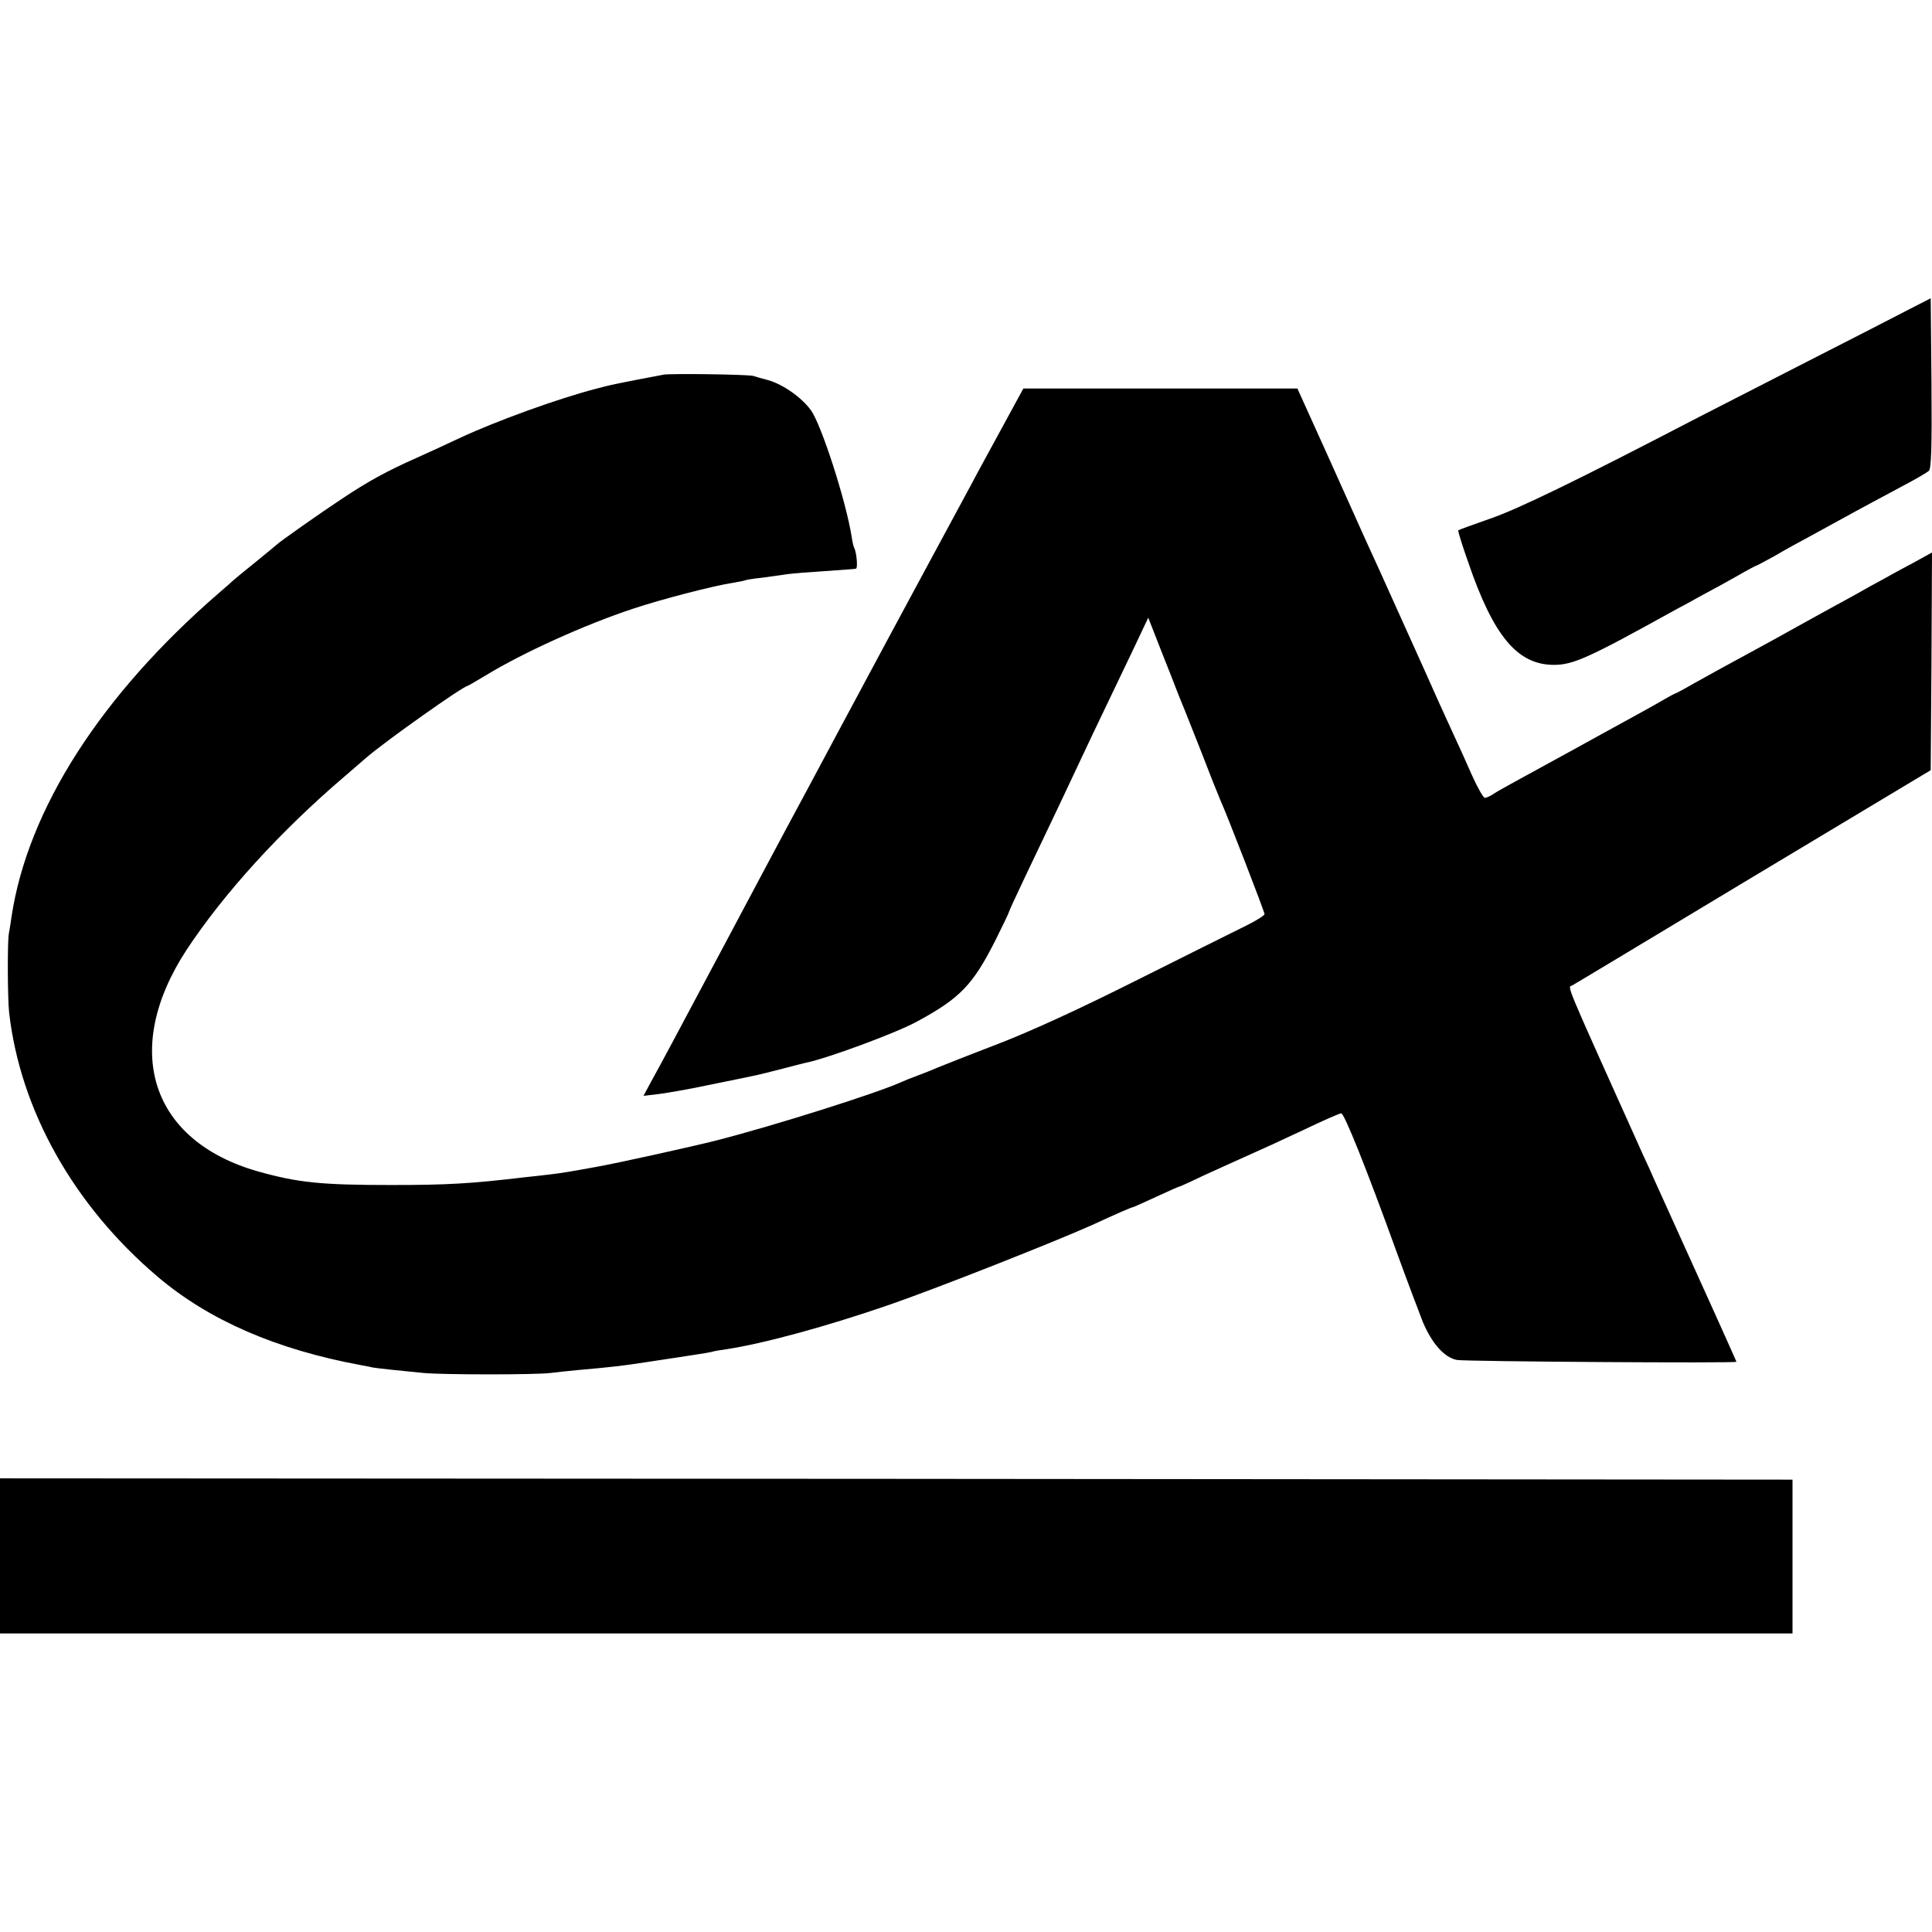
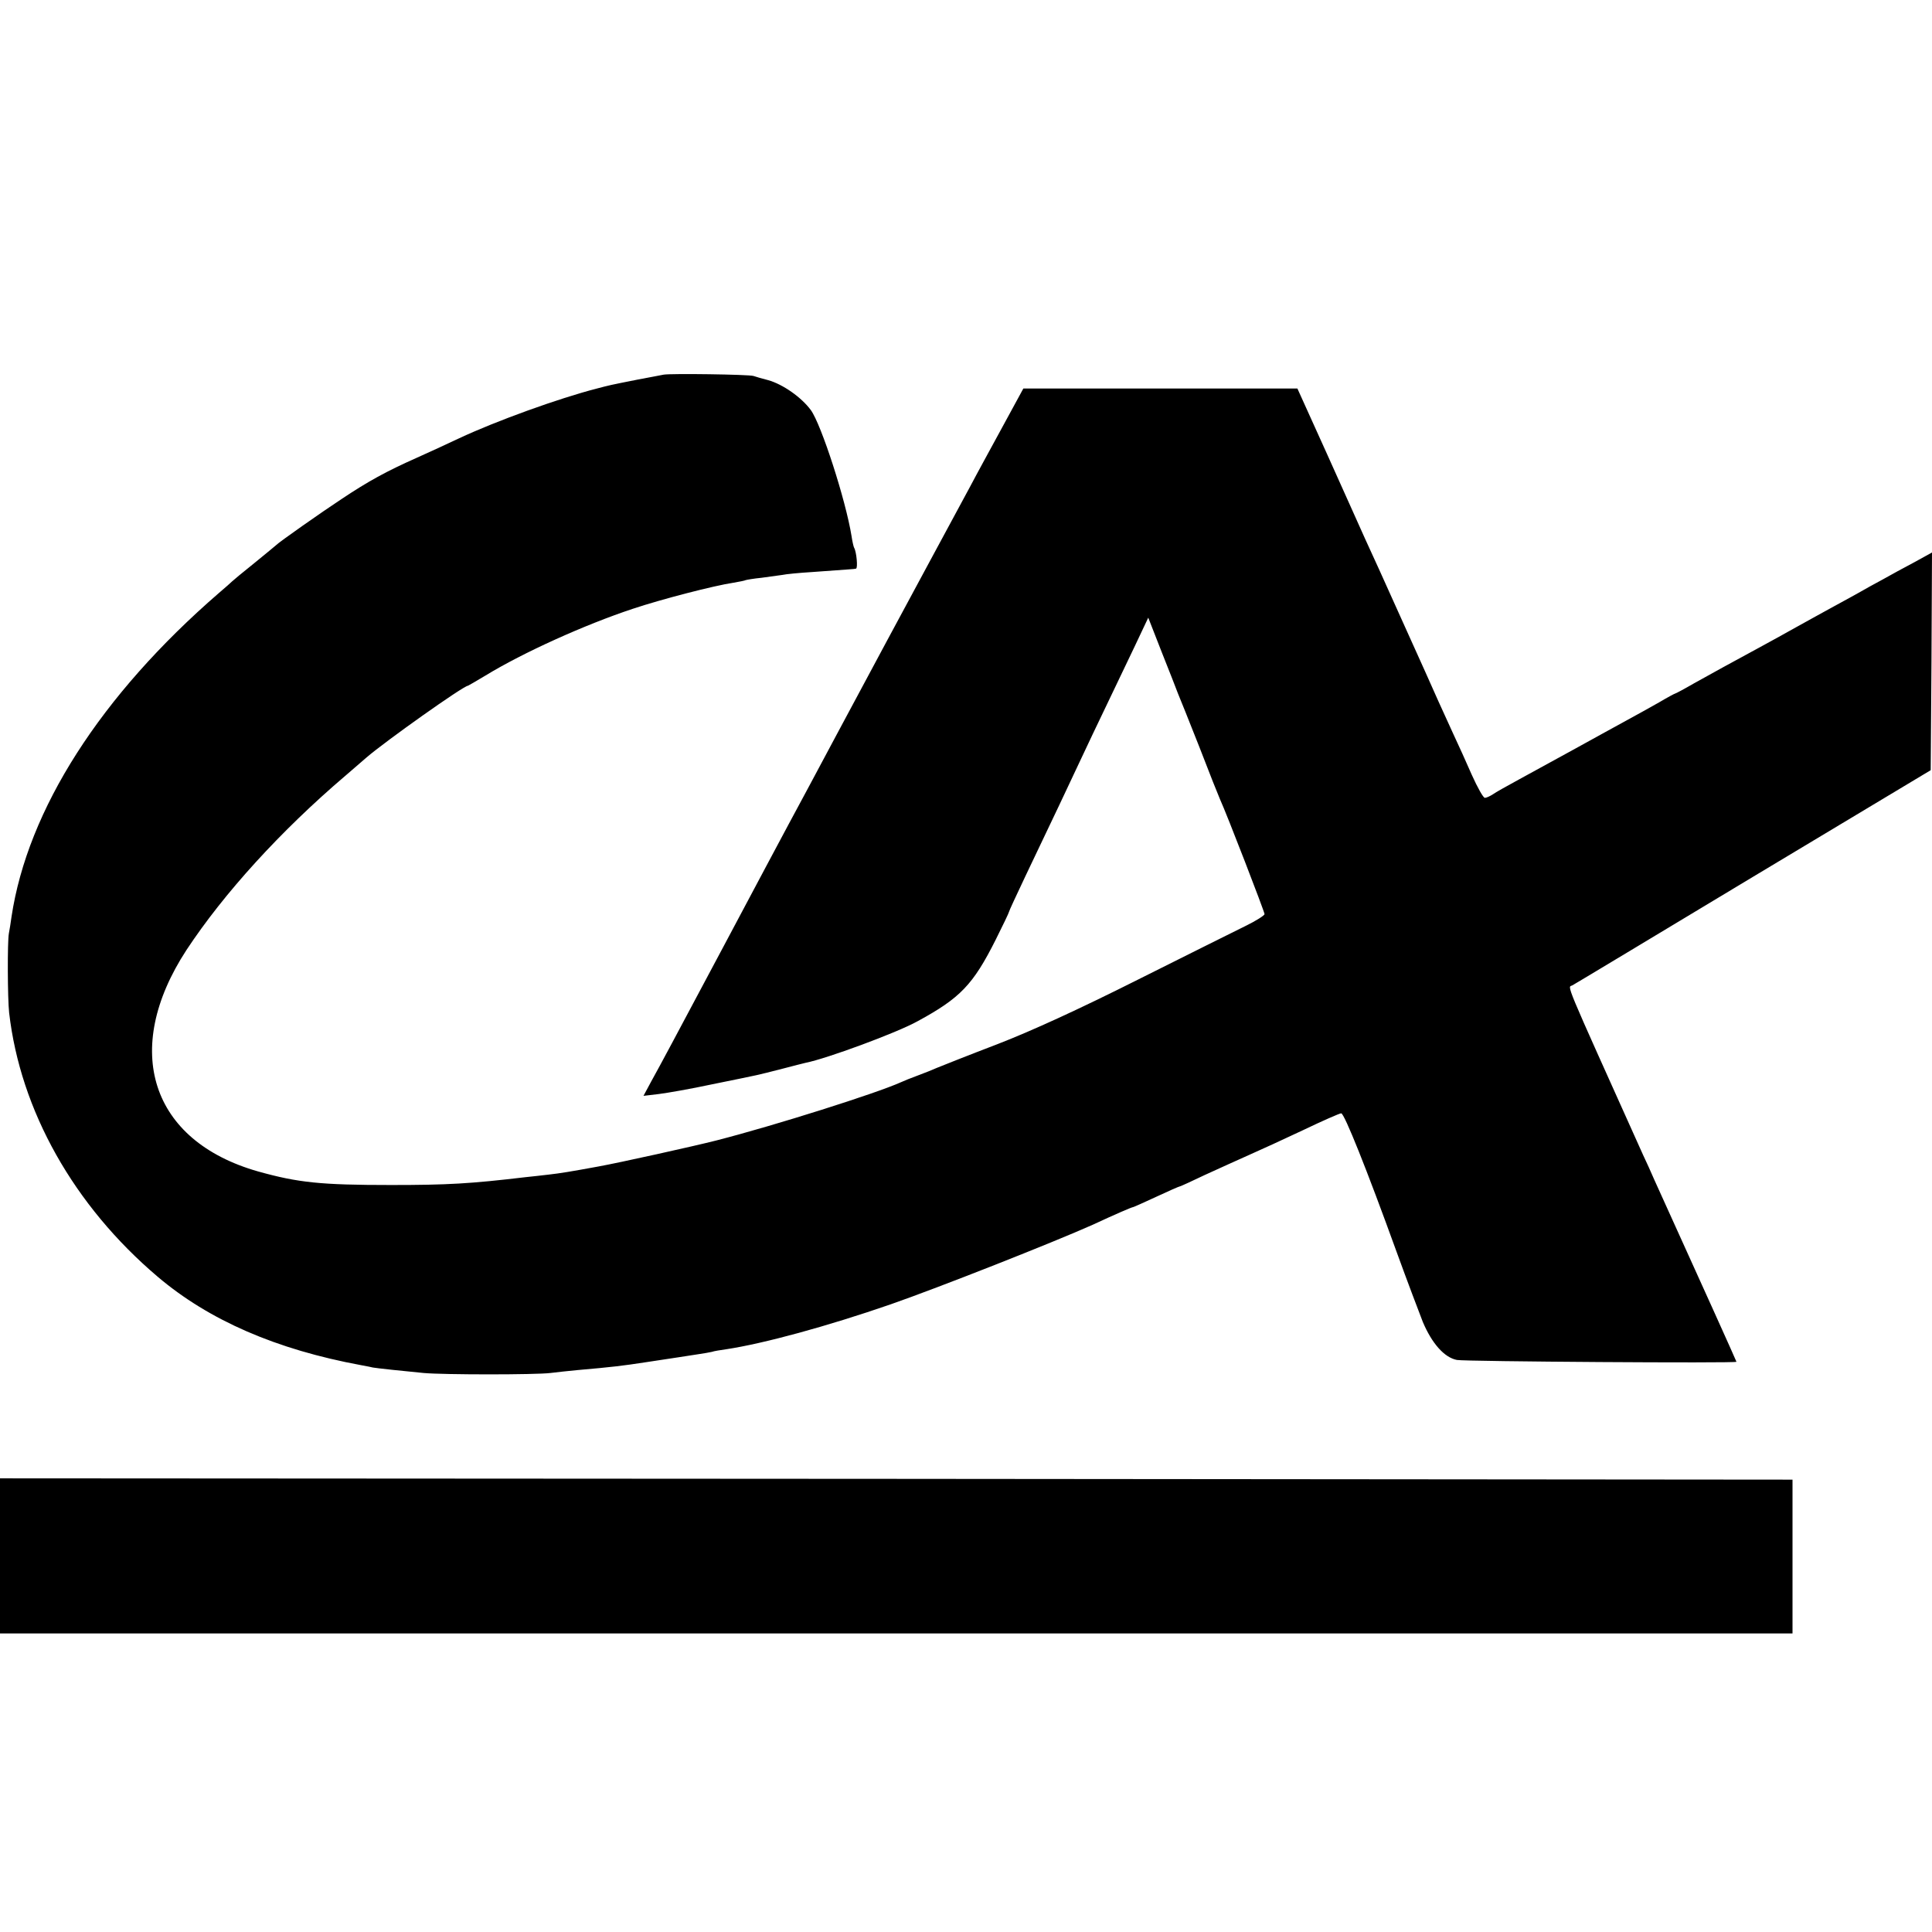
<svg xmlns="http://www.w3.org/2000/svg" version="1.0" width="741pt" height="741pt" viewBox="0 0 741 741" preserveAspectRatio="xMidYMid meet">
  <g transform="translate(0,741) scale(0.1,-0.1)" fill="#000000" stroke="none">
-     <path d="M7325 6225 c-44 -23 -219 -113 -390 -200 -170 -87 -359 -184 -420 -215 -469 -244 -692 -352 -799 -389 -66 -23 -121 -43 -123 -45 -2 -2 15 -57 38 -122 97 -284 189 -394 329 -394 73 0 132 26 460 208 25 13 74 40 110 60 36 19 96 52 133 73 38 22 70 39 72 39 2 0 34 17 72 38 37 22 97 55 133 74 36 20 88 48 115 63 87 48 168 91 250 135 44 23 86 48 93 54 9 9 12 85 10 337 l-3 325 -80 -41z" />
    <path d="M2545 5973 c-11 -2 -56 -11 -100 -19 -111 -22 -105 -21 -155 -34 -148 -38 -388 -125 -529 -191 -36 -17 -109 -51 -163 -75 -117 -52 -186 -90 -288 -158 -79 -52 -241 -166 -250 -176 -3 -3 -41 -34 -85 -70 -44 -35 -82 -67 -85 -70 -3 -3 -25 -23 -50 -44 -454 -393 -734 -831 -796 -1243 -3 -21 -7 -49 -10 -63 -6 -31 -5 -251 1 -304 43 -375 248 -740 570 -1013 197 -167 455 -279 780 -339 22 -4 42 -8 45 -9 8 -2 130 -15 195 -21 77 -7 428 -7 486 0 24 3 70 8 102 11 138 12 177 17 262 30 115 17 156 24 203 31 20 3 44 7 52 9 8 3 33 7 55 10 145 22 387 88 630 172 184 64 625 238 777 306 88 41 149 67 153 67 2 0 43 18 90 40 47 22 88 40 91 40 2 0 46 20 96 44 51 23 127 58 168 76 41 18 135 61 209 96 73 35 139 64 145 64 12 0 98 -215 212 -530 41 -113 87 -234 101 -270 35 -83 83 -137 131 -146 32 -6 1072 -13 1072 -7 0 2 -132 295 -315 698 -12 28 -31 70 -43 95 -312 694 -290 640 -271 651 8 4 320 192 694 417 l680 408 3 418 2 417 -67 -37 c-38 -20 -93 -50 -123 -67 -30 -16 -68 -37 -85 -47 -16 -9 -61 -34 -100 -55 -38 -21 -104 -57 -145 -80 -41 -23 -106 -59 -145 -80 -107 -58 -173 -94 -248 -136 -38 -22 -70 -39 -72 -39 -2 0 -30 -15 -62 -34 -32 -18 -89 -50 -128 -71 -38 -21 -128 -70 -200 -110 -71 -39 -166 -91 -210 -115 -44 -24 -89 -49 -100 -57 -11 -7 -24 -13 -30 -13 -6 0 -28 39 -50 88 -21 48 -53 119 -71 157 -18 39 -43 95 -57 125 -13 30 -75 168 -137 305 -62 138 -127 282 -145 320 -17 39 -83 184 -145 323 l-114 252 -525 0 -526 0 -80 -147 c-44 -81 -100 -183 -123 -227 -24 -45 -91 -169 -149 -276 -123 -228 -236 -438 -285 -530 -19 -36 -105 -195 -190 -355 -86 -159 -231 -432 -323 -605 -195 -366 -237 -445 -278 -519 l-29 -54 59 7 c32 4 124 20 203 37 80 16 156 32 170 35 14 3 59 14 101 25 41 11 82 21 90 23 77 15 347 114 428 159 164 89 213 140 300 313 28 56 51 104 51 107 0 3 29 65 64 139 111 232 167 351 196 413 25 54 63 134 223 468 l51 108 52 -133 c29 -73 57 -144 62 -158 6 -14 43 -106 82 -205 38 -99 74 -189 79 -200 27 -59 171 -432 171 -441 0 -5 -33 -26 -72 -45 -40 -20 -226 -112 -413 -206 -225 -113 -408 -197 -540 -248 -110 -42 -213 -83 -230 -90 -16 -7 -50 -21 -75 -30 -25 -9 -54 -21 -65 -26 -93 -42 -481 -165 -707 -223 -86 -22 -375 -86 -453 -100 -109 -20 -146 -26 -190 -31 -27 -3 -68 -8 -90 -10 -211 -25 -298 -30 -515 -30 -270 0 -356 9 -510 52 -412 117 -525 466 -275 849 143 217 361 457 610 669 38 33 75 65 81 70 72 62 372 275 389 275 1 0 32 18 67 39 144 88 381 195 565 256 111 37 312 89 386 100 23 4 44 8 47 10 3 1 30 6 61 9 31 4 67 9 80 11 13 3 65 8 114 11 148 11 160 11 168 13 8 1 2 65 -7 80 -2 3 -7 24 -10 45 -22 137 -116 428 -156 483 -36 49 -107 99 -164 115 -23 6 -48 13 -56 16 -19 6 -318 10 -345 5z" />
    <path d="M0 1442 l0 -297 3438 0 3437 0 0 295 0 295 -3437 3 -3438 2 0 -298z" />
  </g>
</svg>